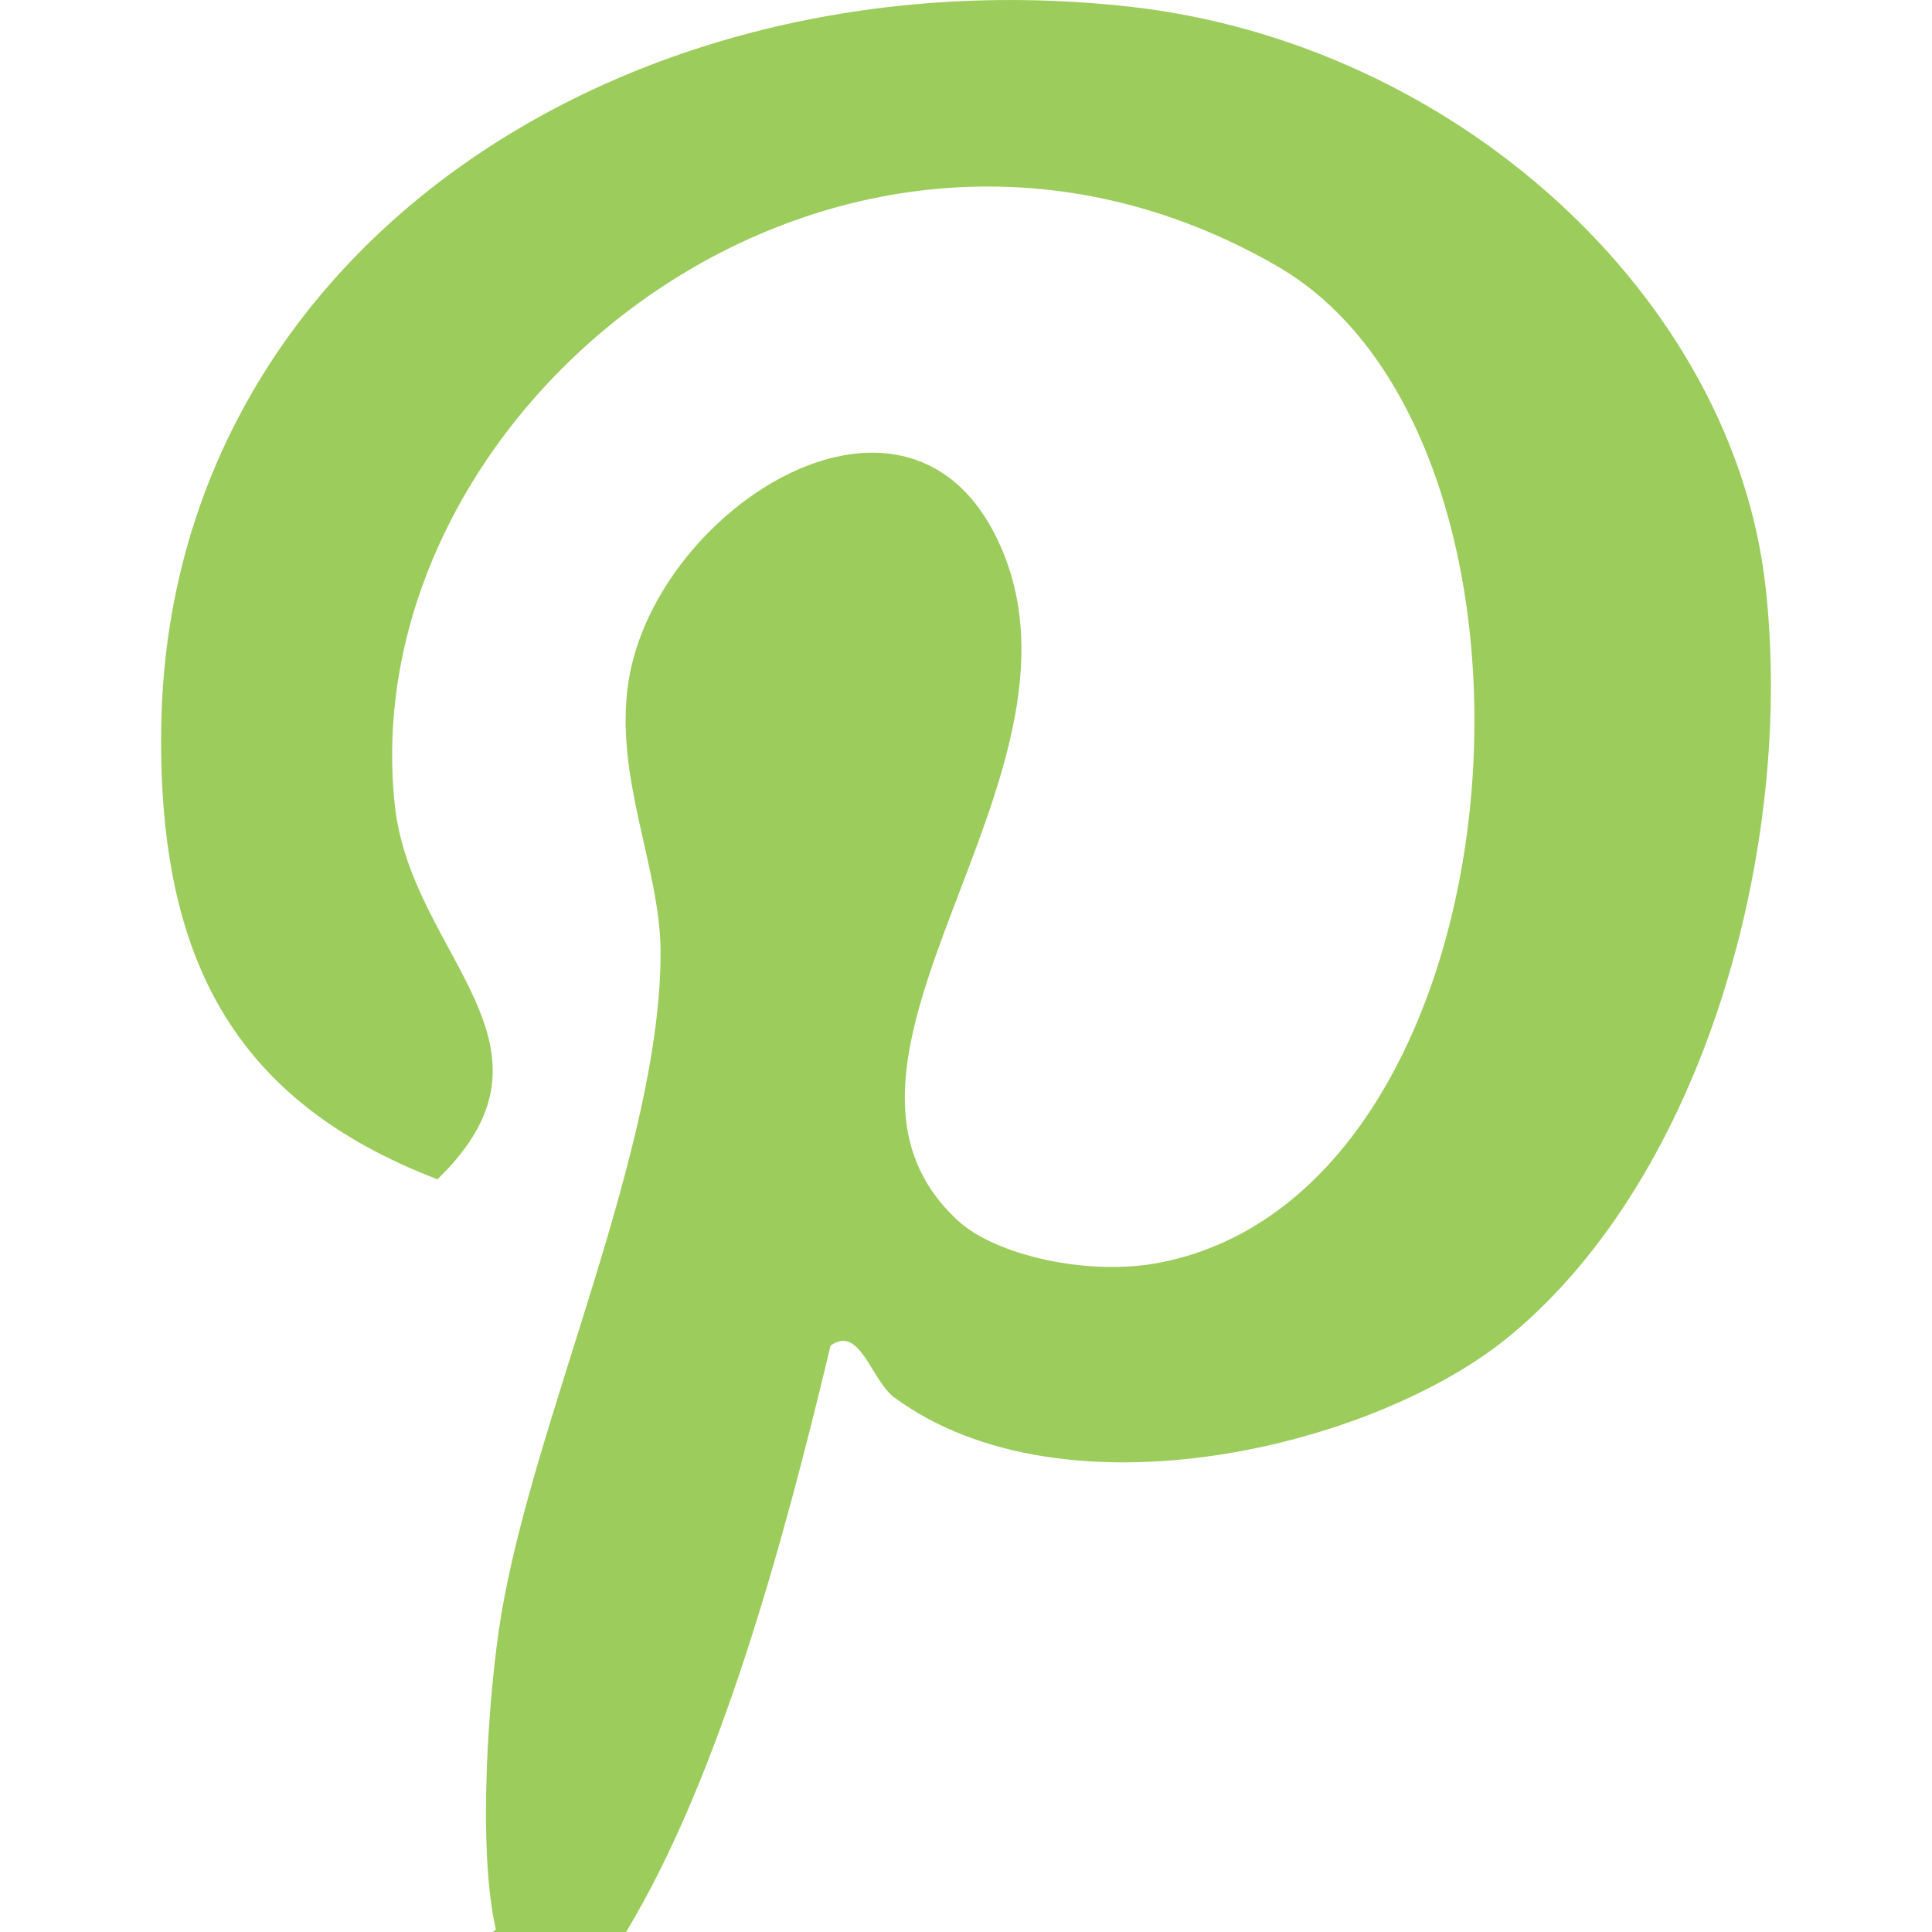
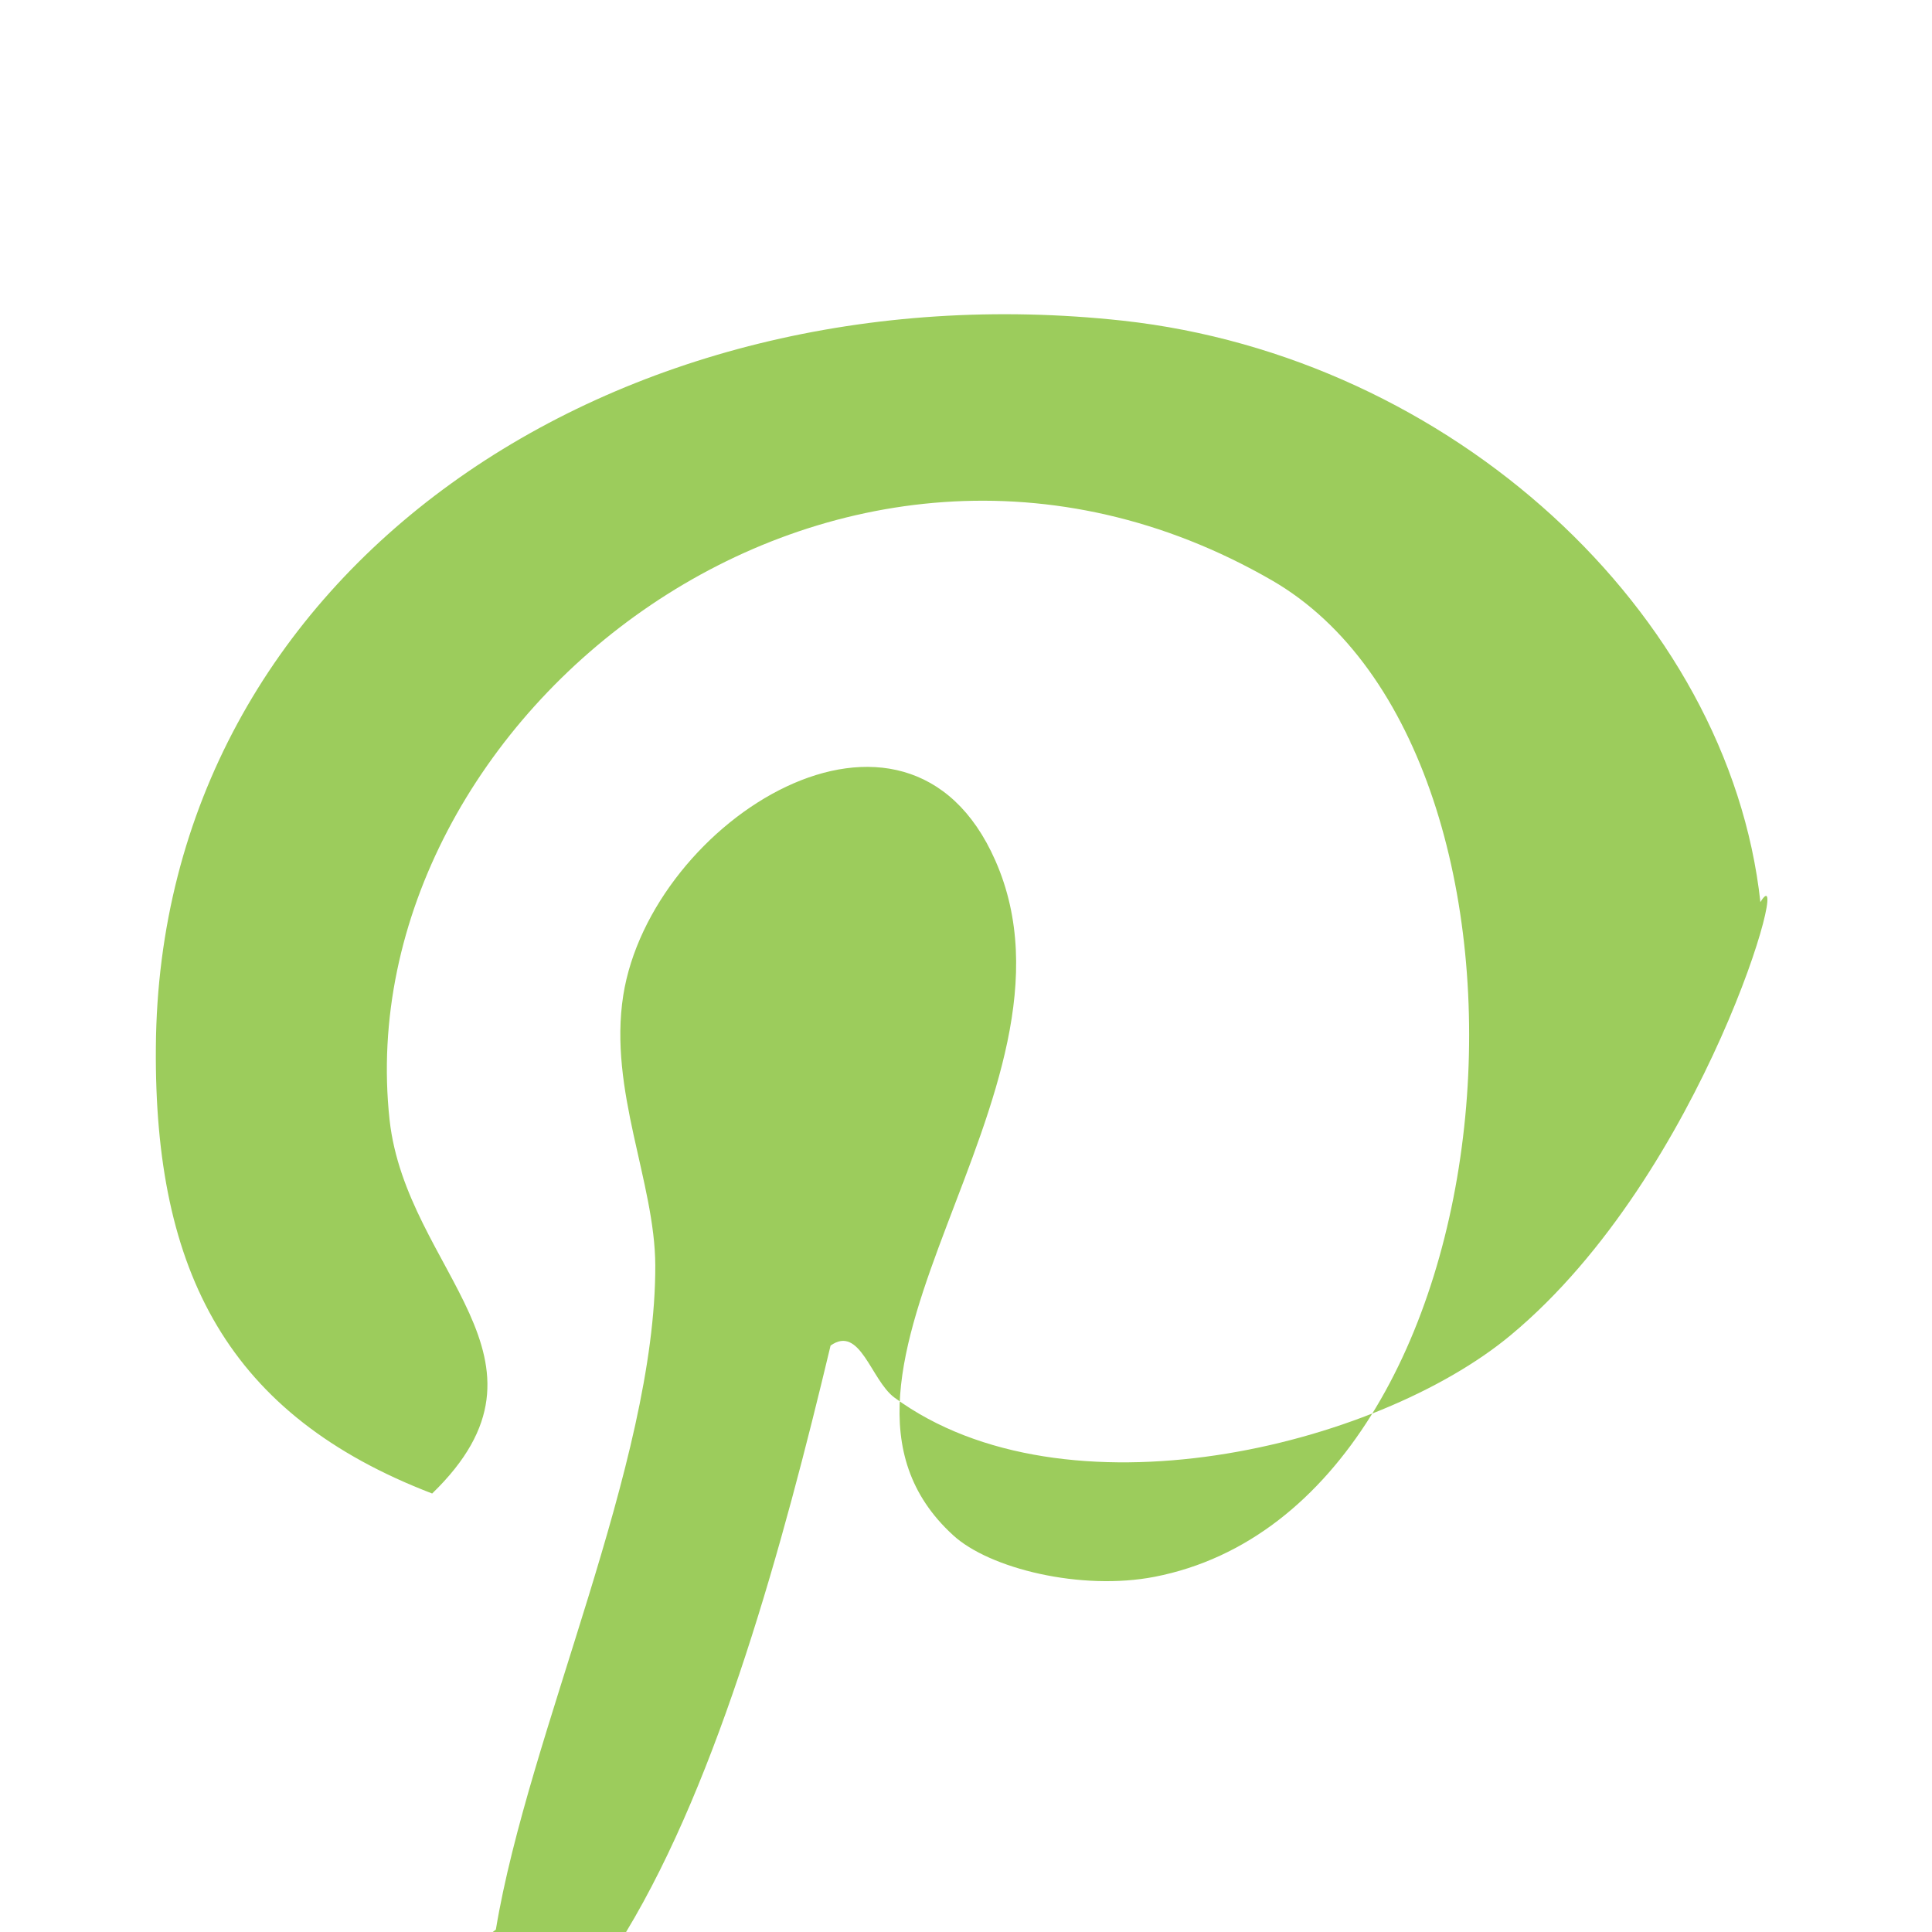
<svg xmlns="http://www.w3.org/2000/svg" version="1.1" id="Layer_1" x="0px" y="0px" width="80px" height="80px" viewBox="356 572 80 80" enable-background="new 356 572 80 80" xml:space="preserve">
-   <path fill="#9CCC5C" d="M418.562,627.28c-5.572,4.646-18.479,7.772-25.532,2.586c-0.965-0.72-1.415-3.023-2.638-2.148  c-1.968,8.248-4.607,17.888-8.467,24.282h-5.521c0.039-0.039,0.09-0.063,0.129-0.103c-0.773-3.333-0.309-9.831,0.219-13.01  c1.351-8.146,6.626-19.303,6.601-27.5c-0.013-3.449-1.943-7.245-1.326-11.183c1.146-7.245,11.724-13.937,15.405-5.585  c4.259,9.639-9.008,21.297-1.75,27.938c1.505,1.39,5.314,2.315,8.352,1.724c15.274-2.984,17.397-34.037,4.838-41.268  c-18.029-10.385-38.335,5.674-36.521,22.352c0.695,6.281,7.515,9.896,1.763,15.468c-8.416-3.229-11.518-9.123-11.441-18.479  c0.142-19.868,19.136-32.364,40.035-30.086c13.589,1.493,25.094,12.07,26.405,24.077  C430.297,607.063,426.591,620.602,418.562,627.28z" />
+   <path fill="#9CCC5C" d="M418.562,627.28c-5.572,4.646-18.479,7.772-25.532,2.586c-0.965-0.72-1.415-3.023-2.638-2.148  c-1.968,8.248-4.607,17.888-8.467,24.282h-5.521c0.039-0.039,0.09-0.063,0.129-0.103c1.351-8.146,6.626-19.303,6.601-27.5c-0.013-3.449-1.943-7.245-1.326-11.183c1.146-7.245,11.724-13.937,15.405-5.585  c4.259,9.639-9.008,21.297-1.75,27.938c1.505,1.39,5.314,2.315,8.352,1.724c15.274-2.984,17.397-34.037,4.838-41.268  c-18.029-10.385-38.335,5.674-36.521,22.352c0.695,6.281,7.515,9.896,1.763,15.468c-8.416-3.229-11.518-9.123-11.441-18.479  c0.142-19.868,19.136-32.364,40.035-30.086c13.589,1.493,25.094,12.07,26.405,24.077  C430.297,607.063,426.591,620.602,418.562,627.28z" />
</svg>